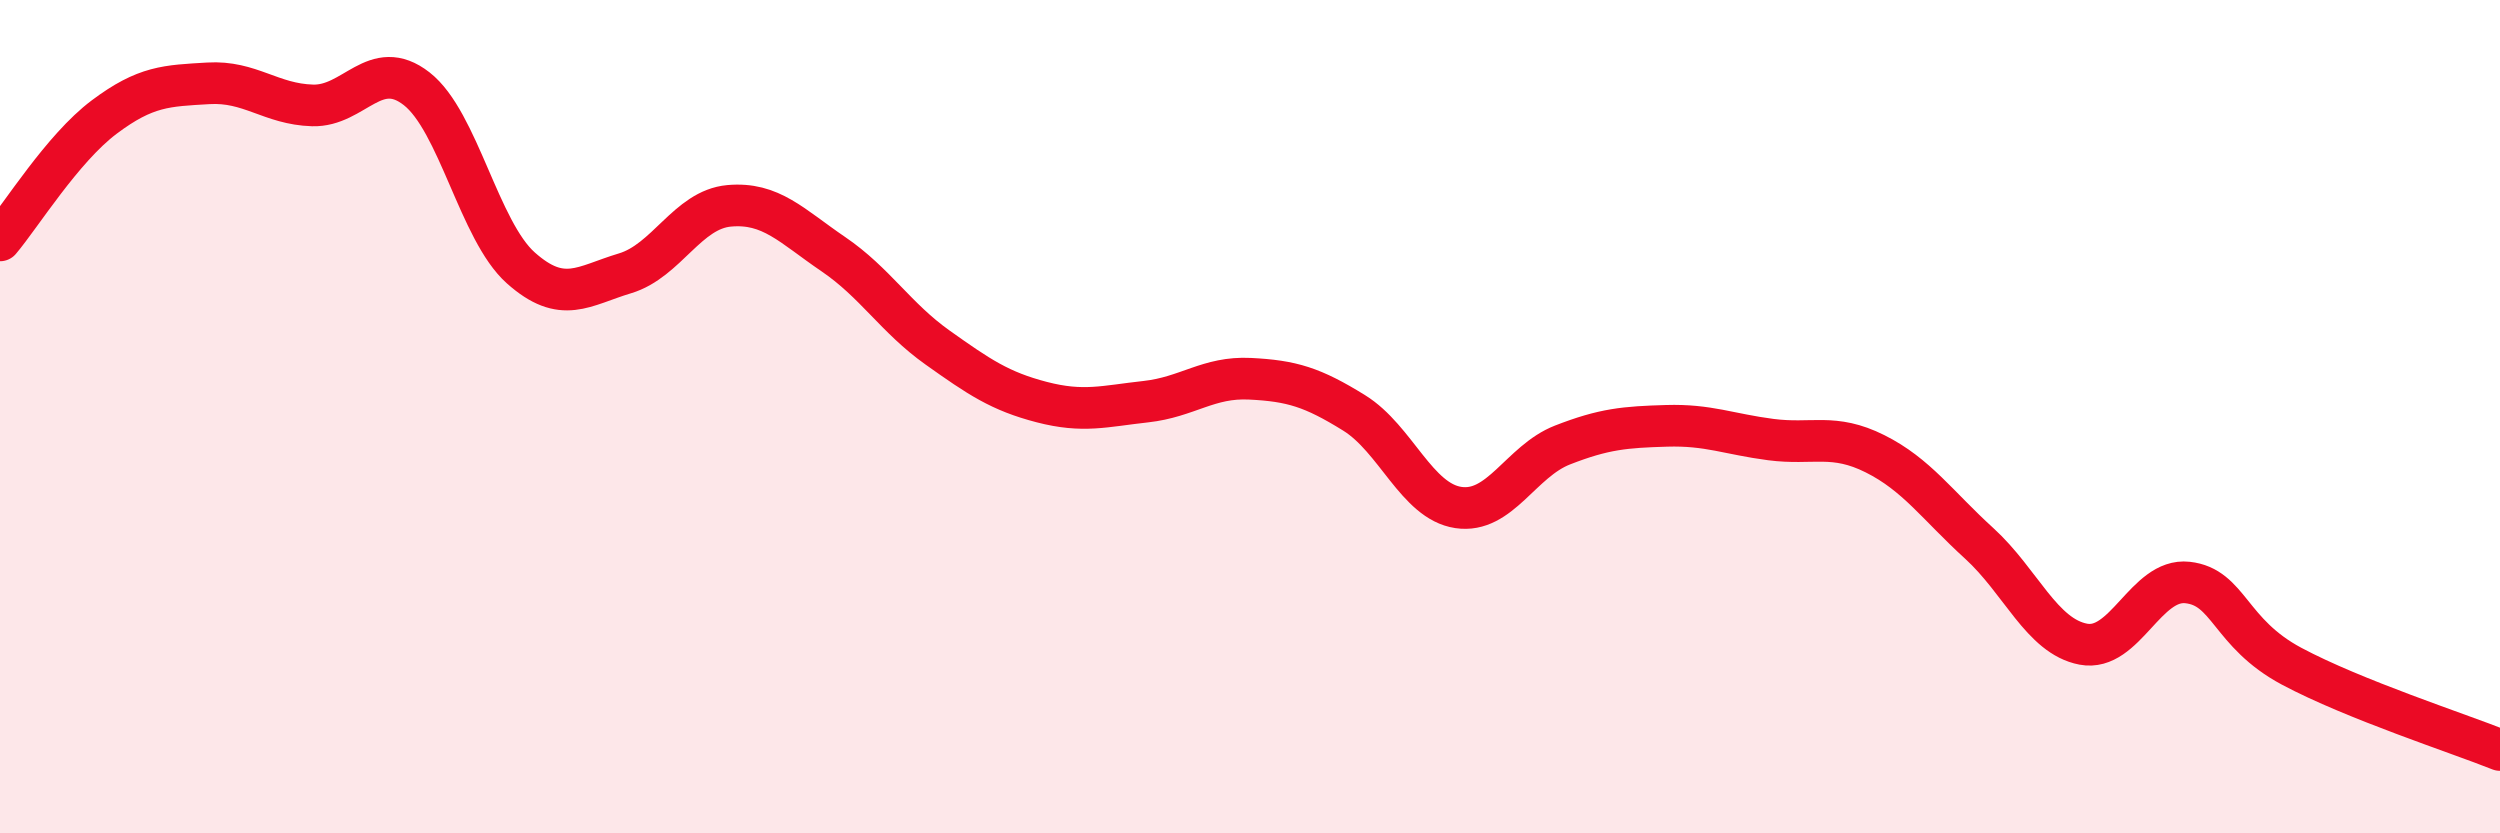
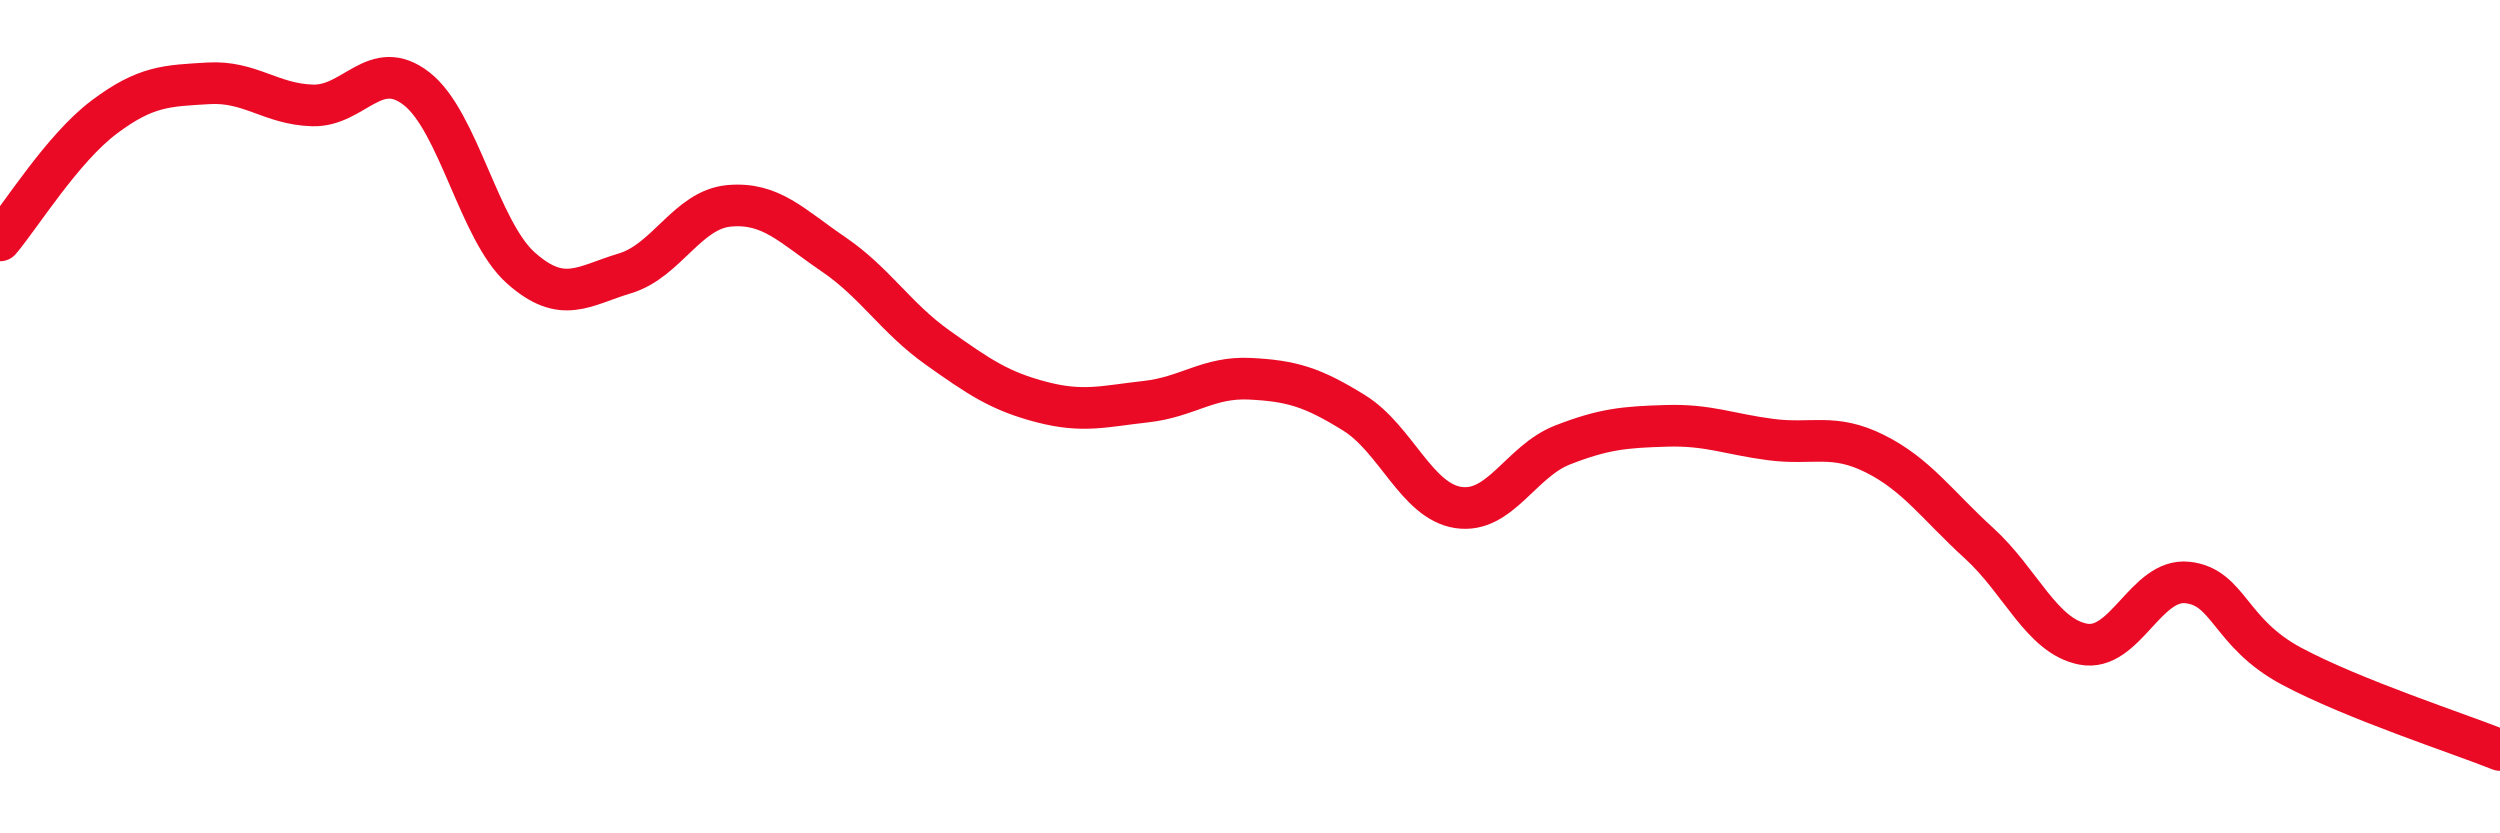
<svg xmlns="http://www.w3.org/2000/svg" width="60" height="20" viewBox="0 0 60 20">
-   <path d="M 0,5.77 C 0.5,5.18 1.5,3.56 2.5,2.81 C 3.5,2.06 4,2.06 5,2 C 6,1.94 6.5,2.5 7.5,2.53 C 8.5,2.56 9,1.35 10,2.13 C 11,2.91 11.5,5.54 12.5,6.43 C 13.5,7.32 14,6.86 15,6.56 C 16,6.26 16.5,5.03 17.5,4.94 C 18.5,4.85 19,5.42 20,6.1 C 21,6.78 21.5,7.63 22.5,8.34 C 23.5,9.05 24,9.39 25,9.65 C 26,9.91 26.5,9.75 27.5,9.64 C 28.5,9.53 29,9.04 30,9.09 C 31,9.14 31.5,9.29 32.5,9.91 C 33.5,10.53 34,12.03 35,12.18 C 36,12.33 36.5,11.07 37.5,10.68 C 38.5,10.29 39,10.25 40,10.22 C 41,10.19 41.5,10.42 42.5,10.55 C 43.5,10.68 44,10.39 45,10.89 C 46,11.39 46.5,12.13 47.5,13.04 C 48.5,13.95 49,15.27 50,15.46 C 51,15.65 51.5,13.87 52.5,13.98 C 53.5,14.09 53.5,15.19 55,15.99 C 56.5,16.79 59,17.6 60,18L60 20L0 20Z" fill="#EB0A25" opacity="0.1" stroke-linecap="round" stroke-linejoin="round" />
  <path d="M 0,5.77 C 0.5,5.18 1.5,3.56 2.5,2.81 C 3.5,2.06 4,2.06 5,2 C 6,1.94 6.5,2.5 7.5,2.53 C 8.5,2.56 9,1.35 10,2.13 C 11,2.91 11.5,5.54 12.5,6.43 C 13.5,7.32 14,6.86 15,6.56 C 16,6.26 16.5,5.03 17.5,4.94 C 18.5,4.85 19,5.42 20,6.1 C 21,6.78 21.5,7.63 22.5,8.34 C 23.5,9.05 24,9.39 25,9.65 C 26,9.91 26.5,9.75 27.5,9.64 C 28.5,9.53 29,9.04 30,9.09 C 31,9.14 31.5,9.29 32.5,9.91 C 33.5,10.53 34,12.03 35,12.18 C 36,12.33 36.5,11.07 37.5,10.68 C 38.5,10.29 39,10.25 40,10.22 C 41,10.19 41.5,10.42 42.5,10.55 C 43.5,10.68 44,10.39 45,10.89 C 46,11.39 46.5,12.13 47.5,13.04 C 48.5,13.95 49,15.27 50,15.46 C 51,15.65 51.5,13.87 52.5,13.98 C 53.5,14.09 53.5,15.19 55,15.99 C 56.5,16.79 59,17.6 60,18" stroke="#EB0A25" stroke-width="1" fill="none" stroke-linecap="round" stroke-linejoin="round" />
</svg>